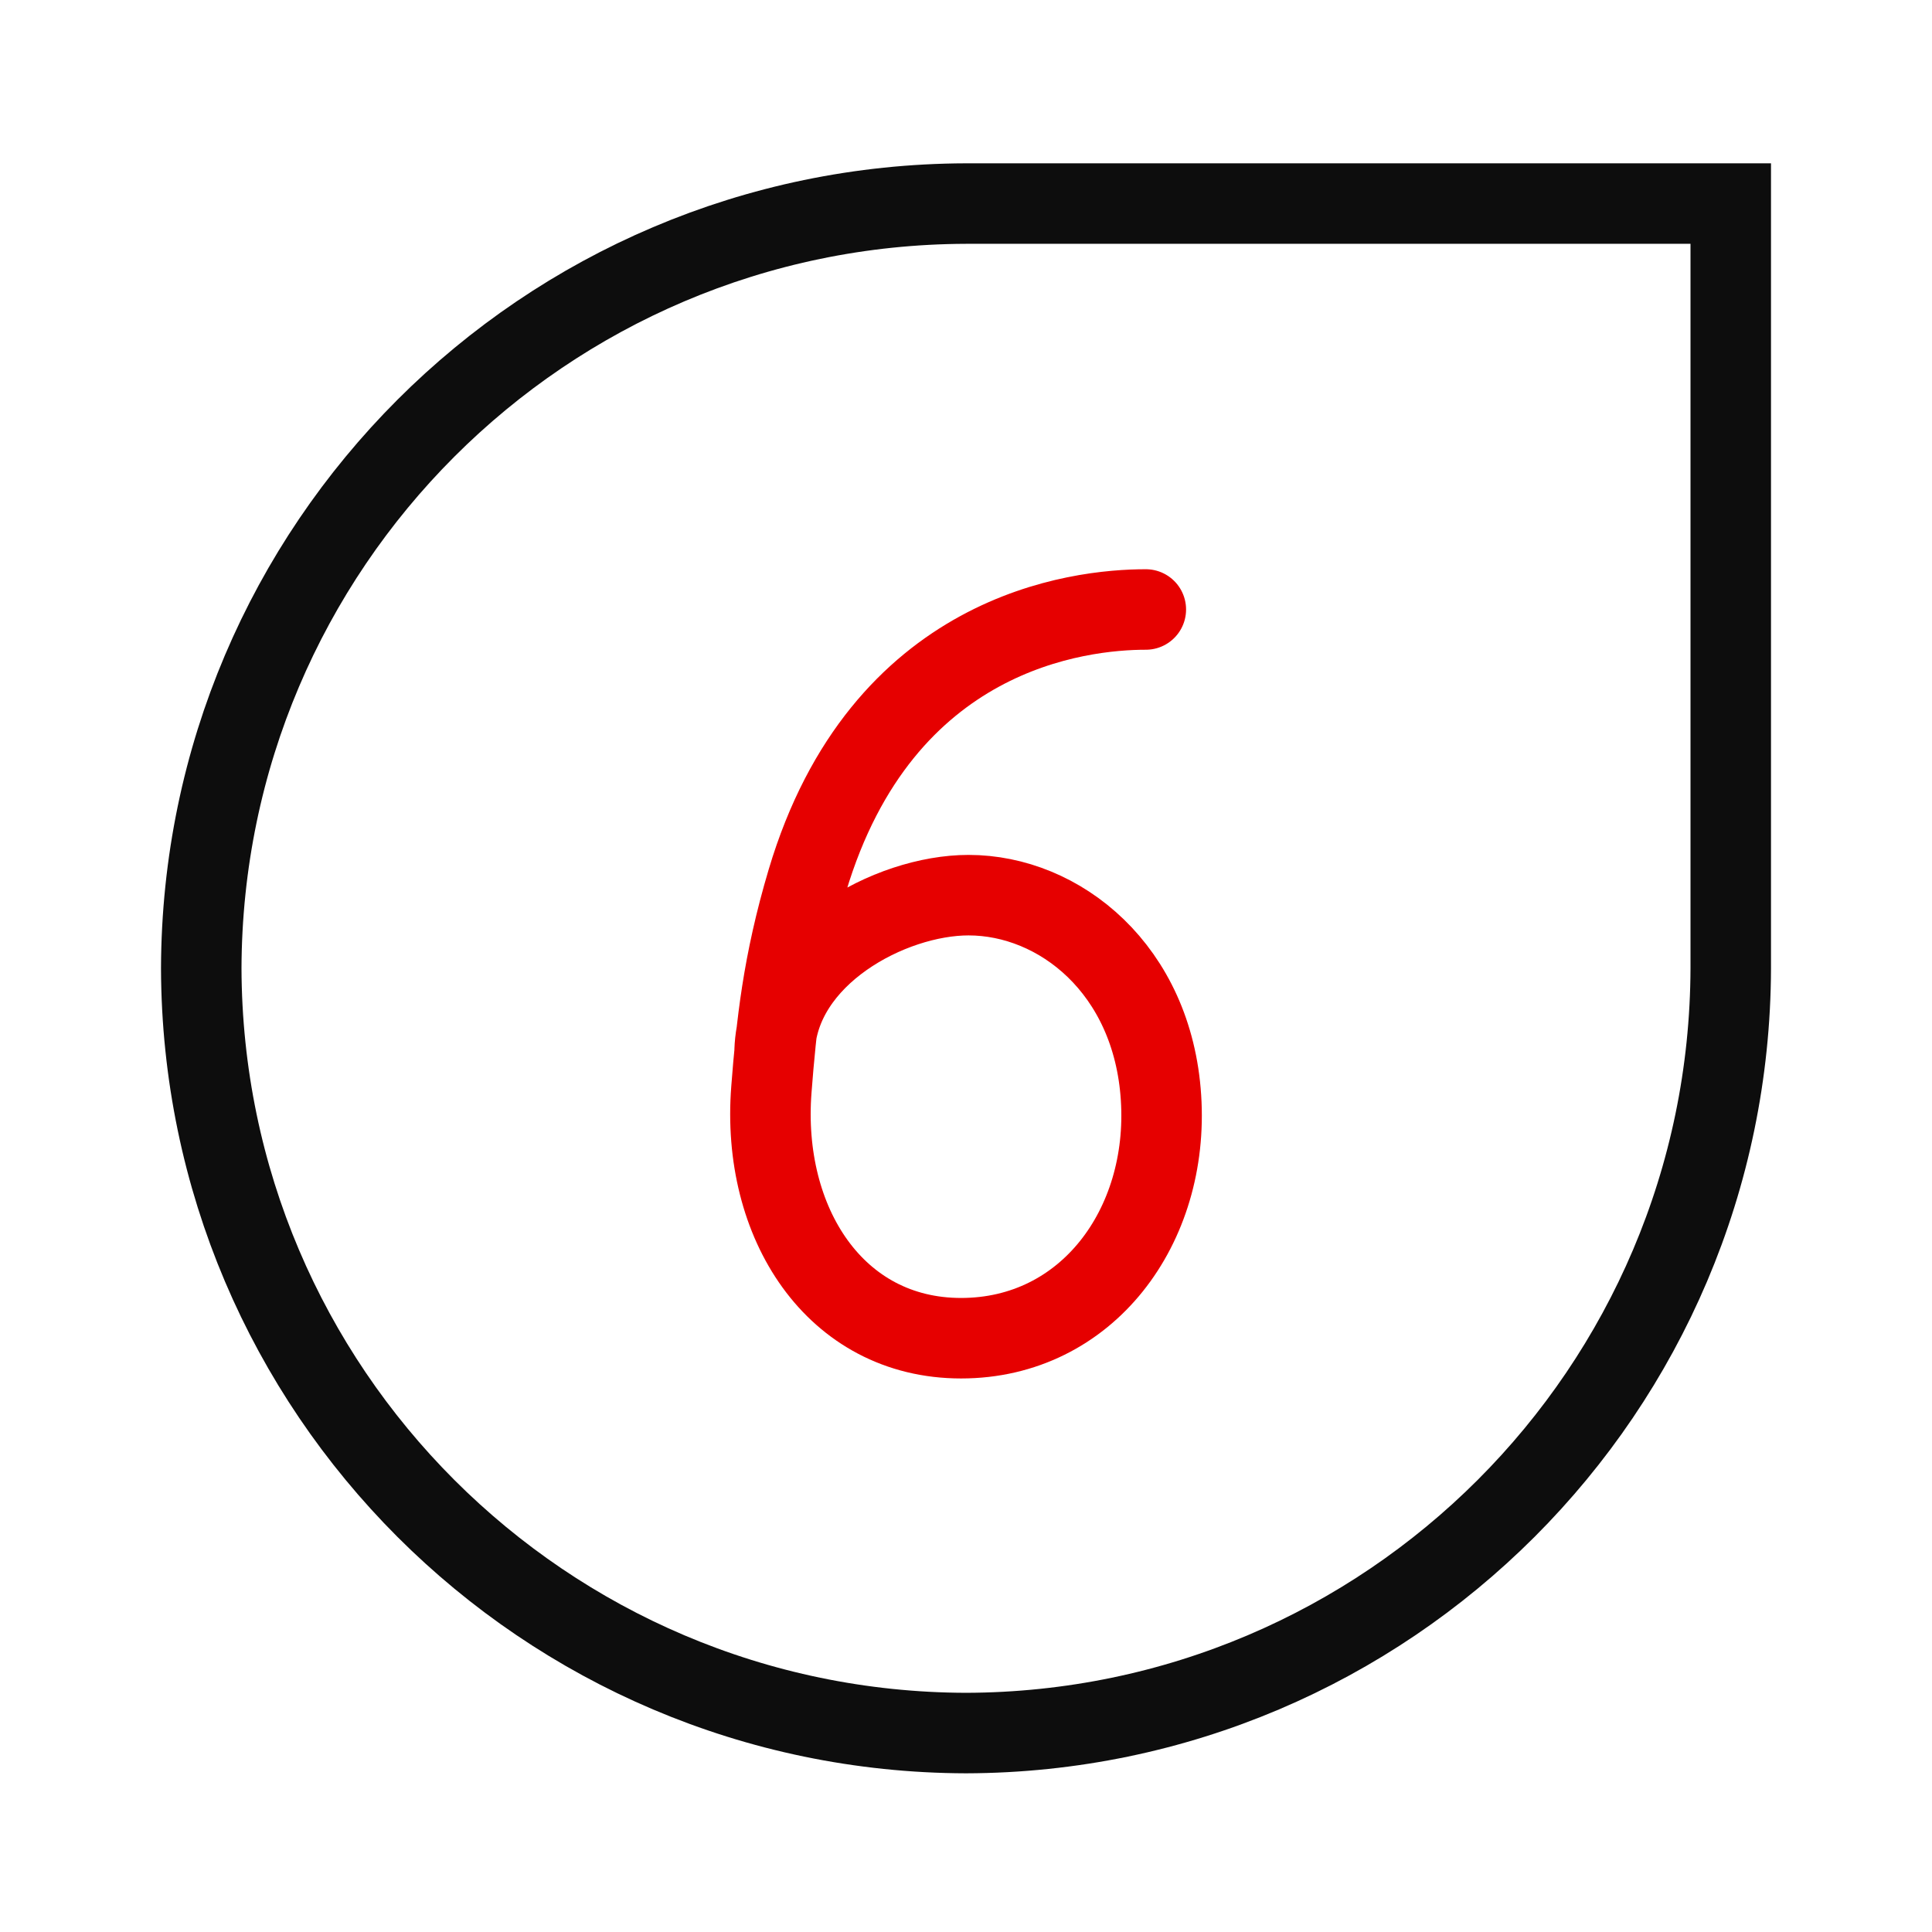
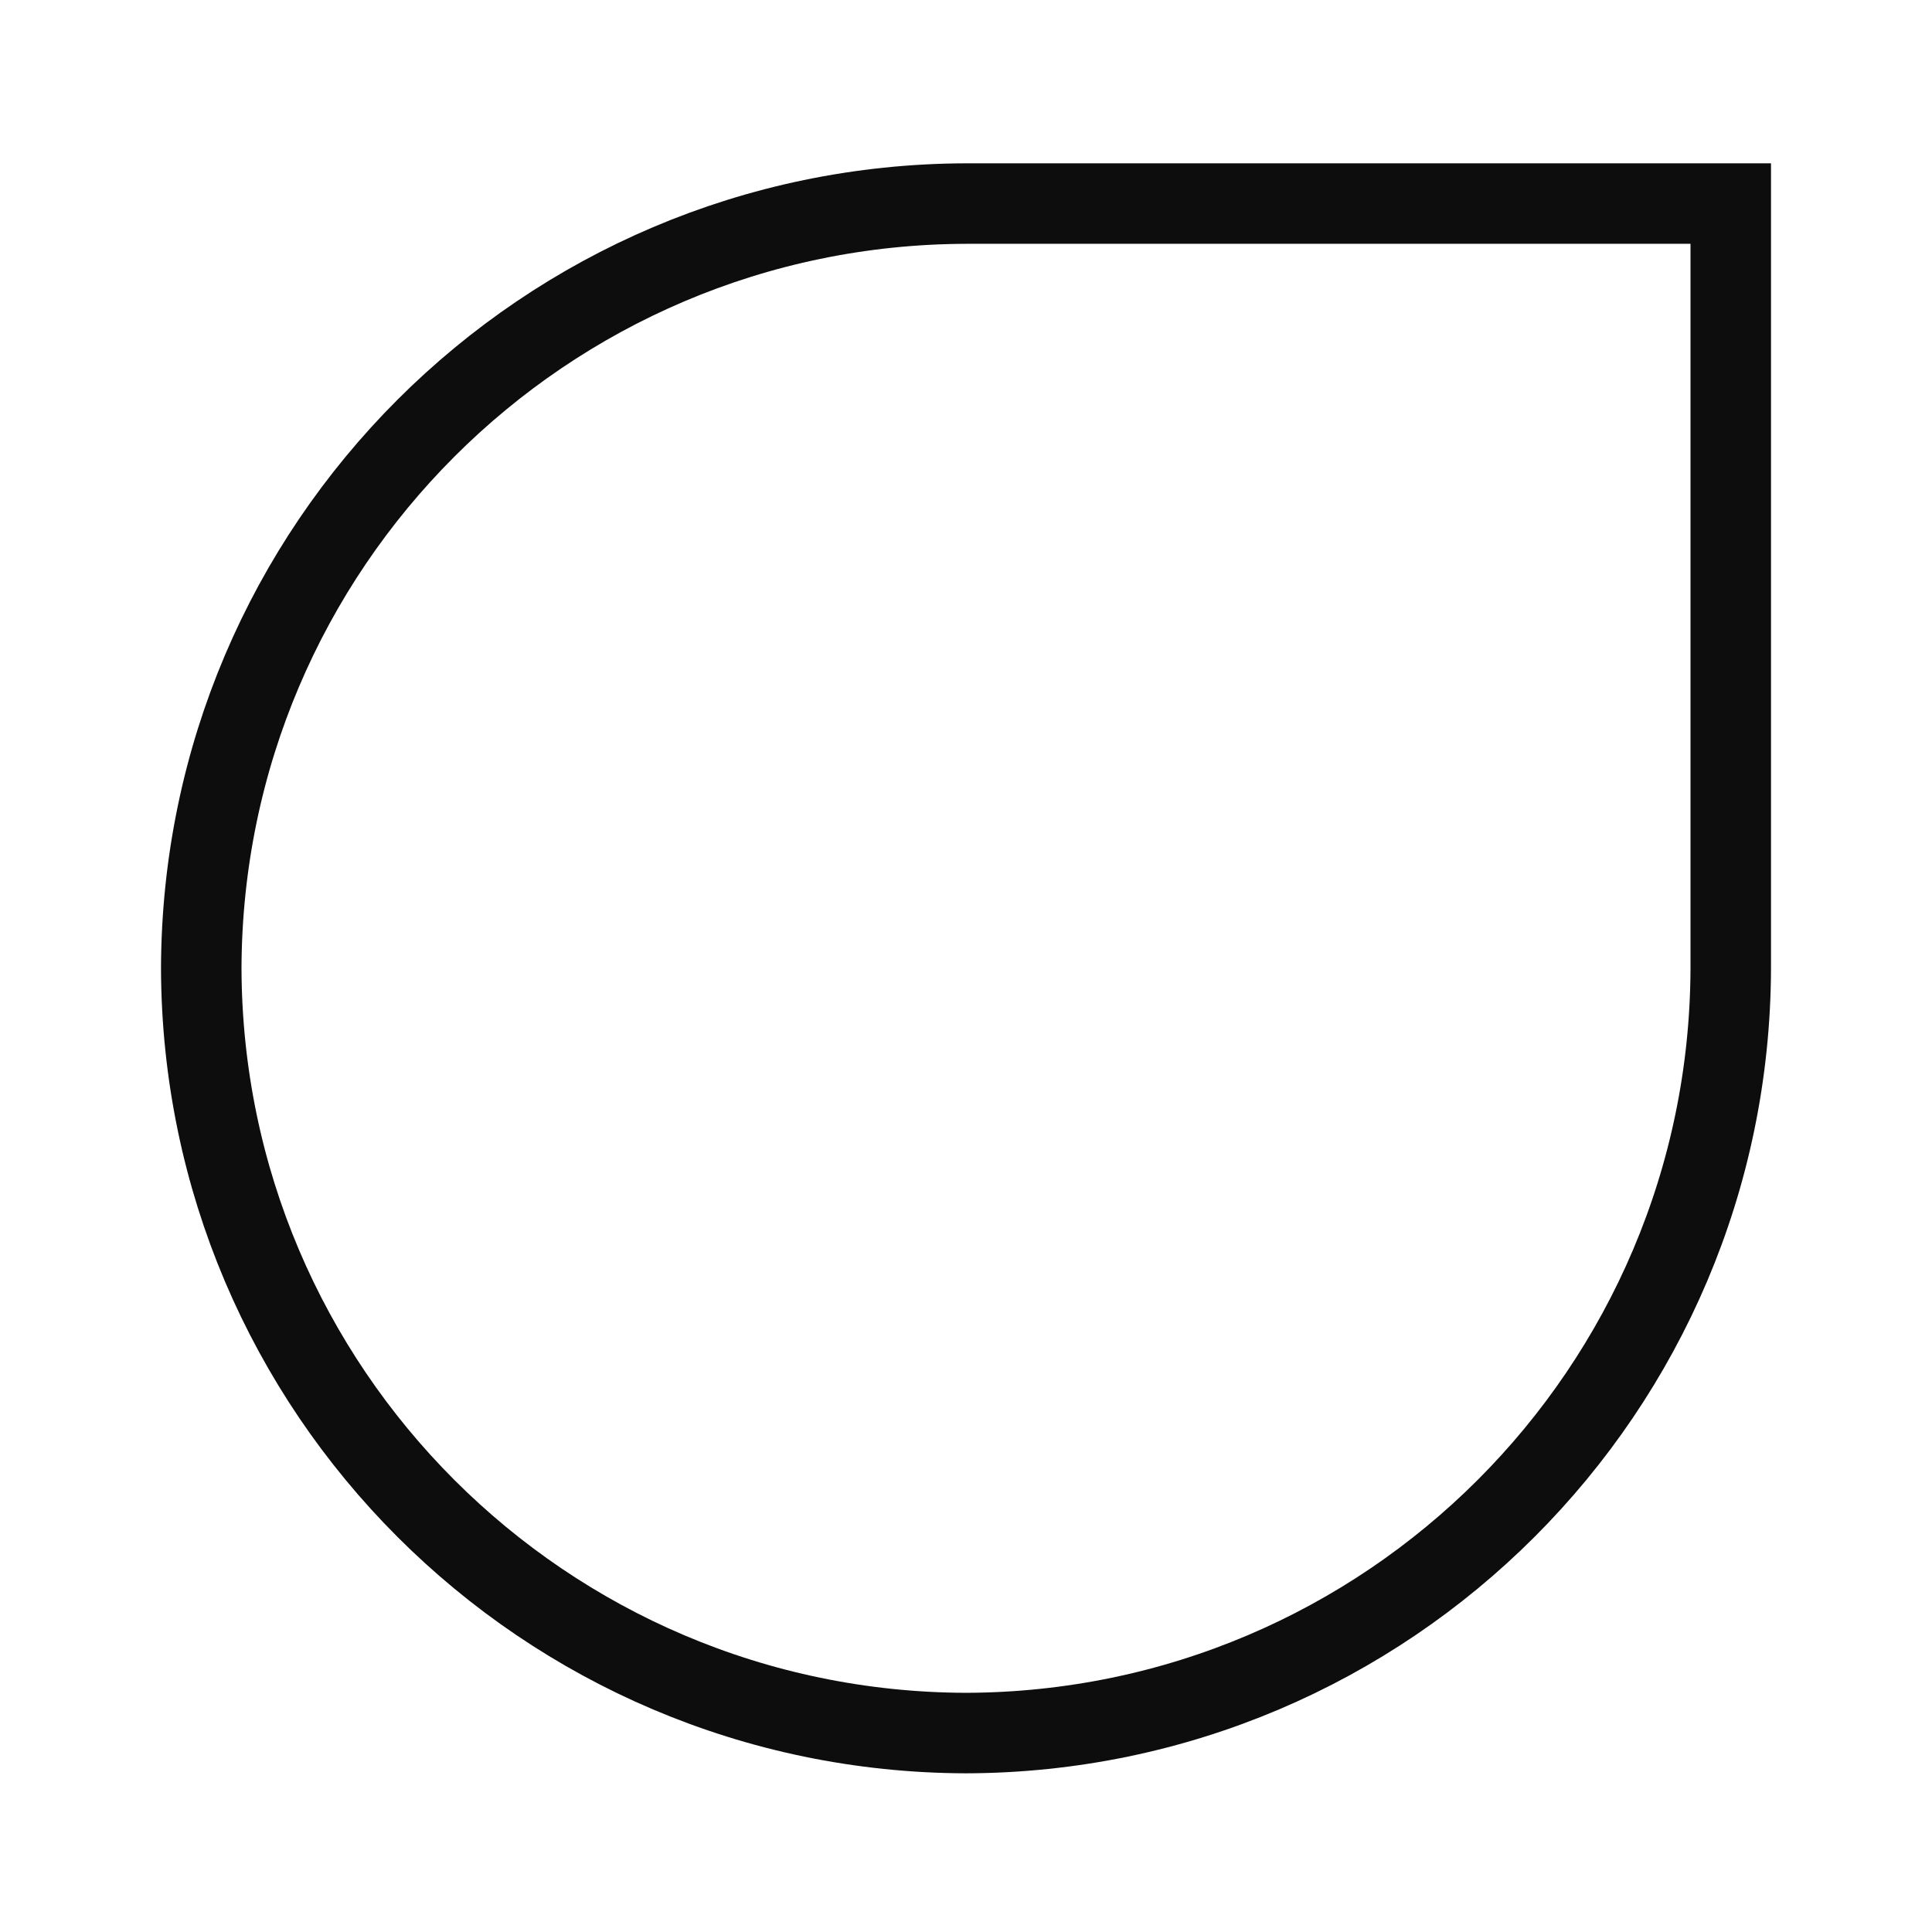
<svg xmlns="http://www.w3.org/2000/svg" id="uuid-f0a7138e-a463-48b8-845b-d7877e7ef8f5" viewBox="0 0 192 192">
  <path d="m172,96.23c-.12,41.92-34.08,75.88-76,76h0c-41.92-.12-75.88-34.08-76-76h0c.12-41.92,34.08-75.88,76-76h76v76Z" fill="none" stroke="#0d0d0d" stroke-width="8" />
-   <path d="m113.87,60.57c-6.59,0-26.23,2.11-33.64,26.96-2.45,8.22-3.08,14.41-3.57,20.74-1.03,13.25,6.32,24.72,18.85,24.72s20.7-11.13,19.87-23.9c-.82-12.77-10.09-20.13-19.13-20.13-7.78,0-18.95,5.98-19.27,15.47" fill="none" stroke="#e60000" stroke-linecap="round" stroke-linejoin="round" stroke-width="8" />
</svg>